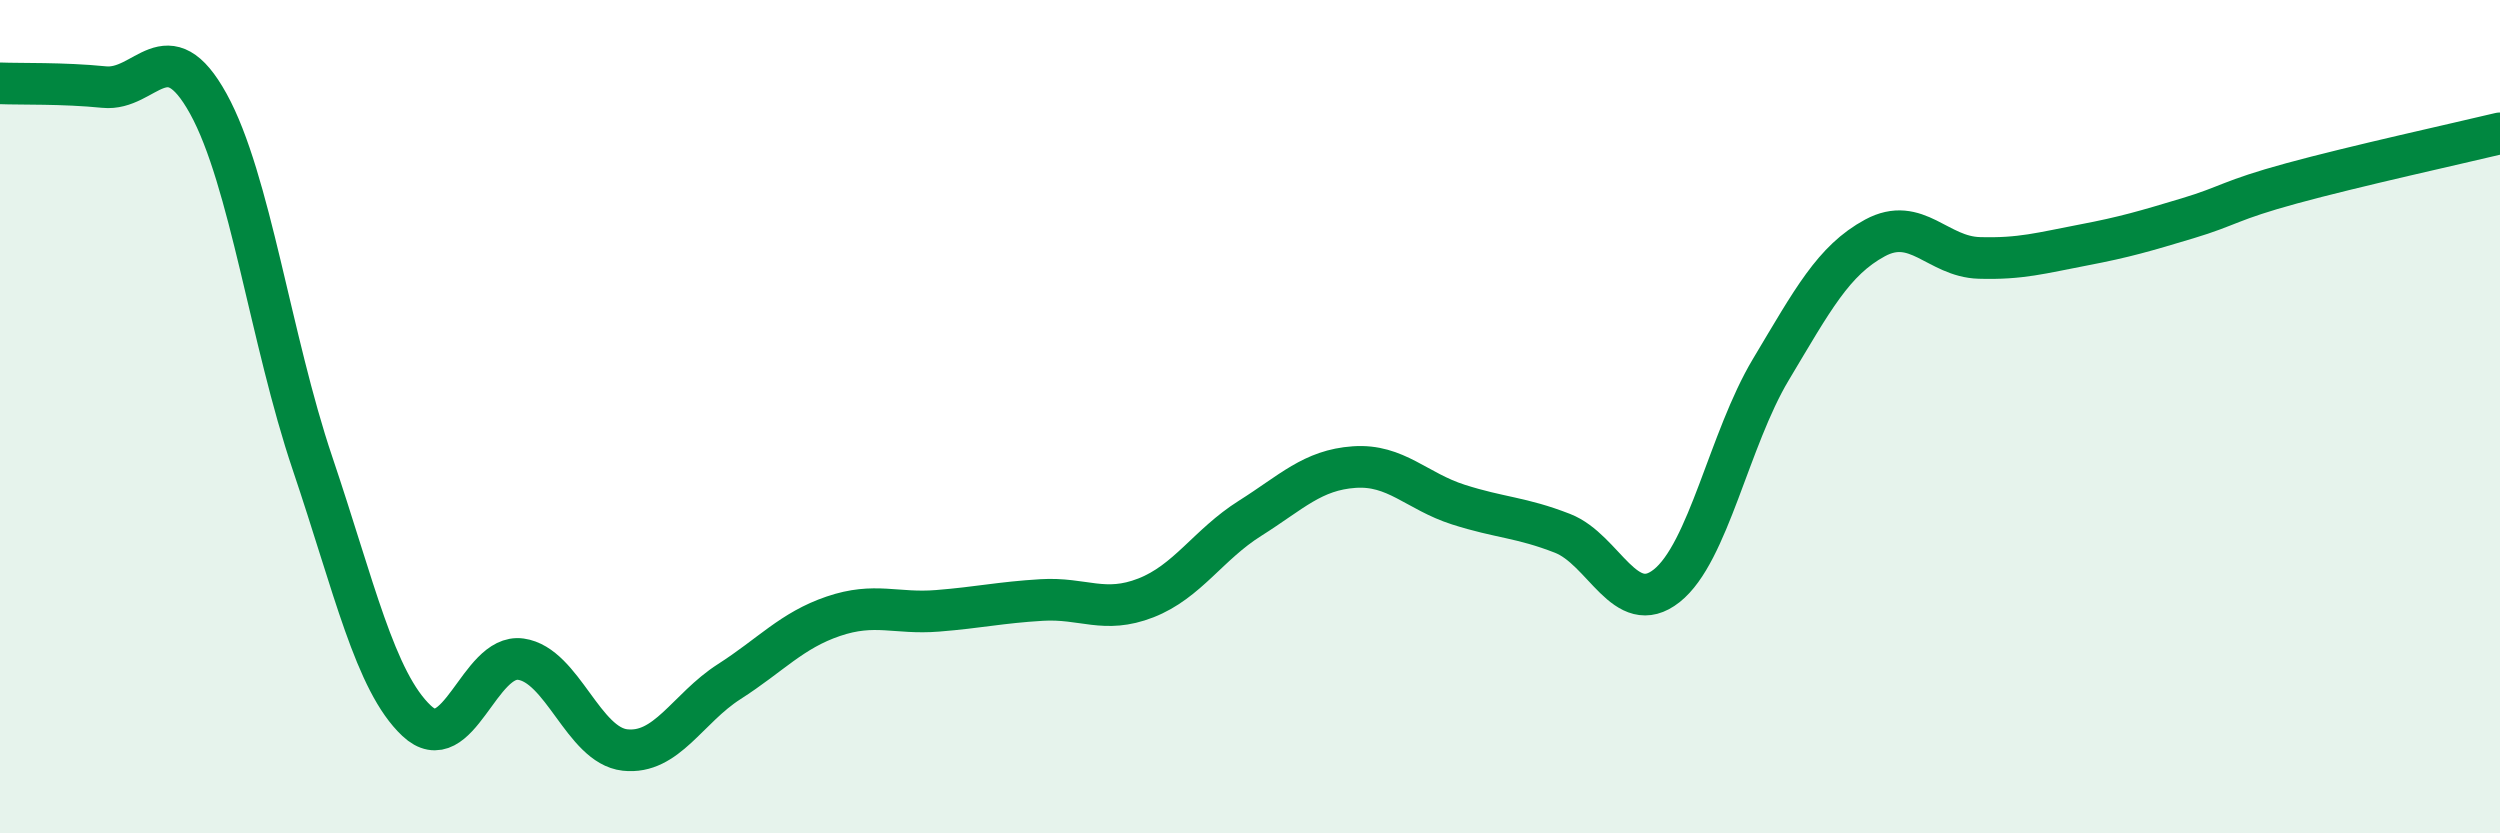
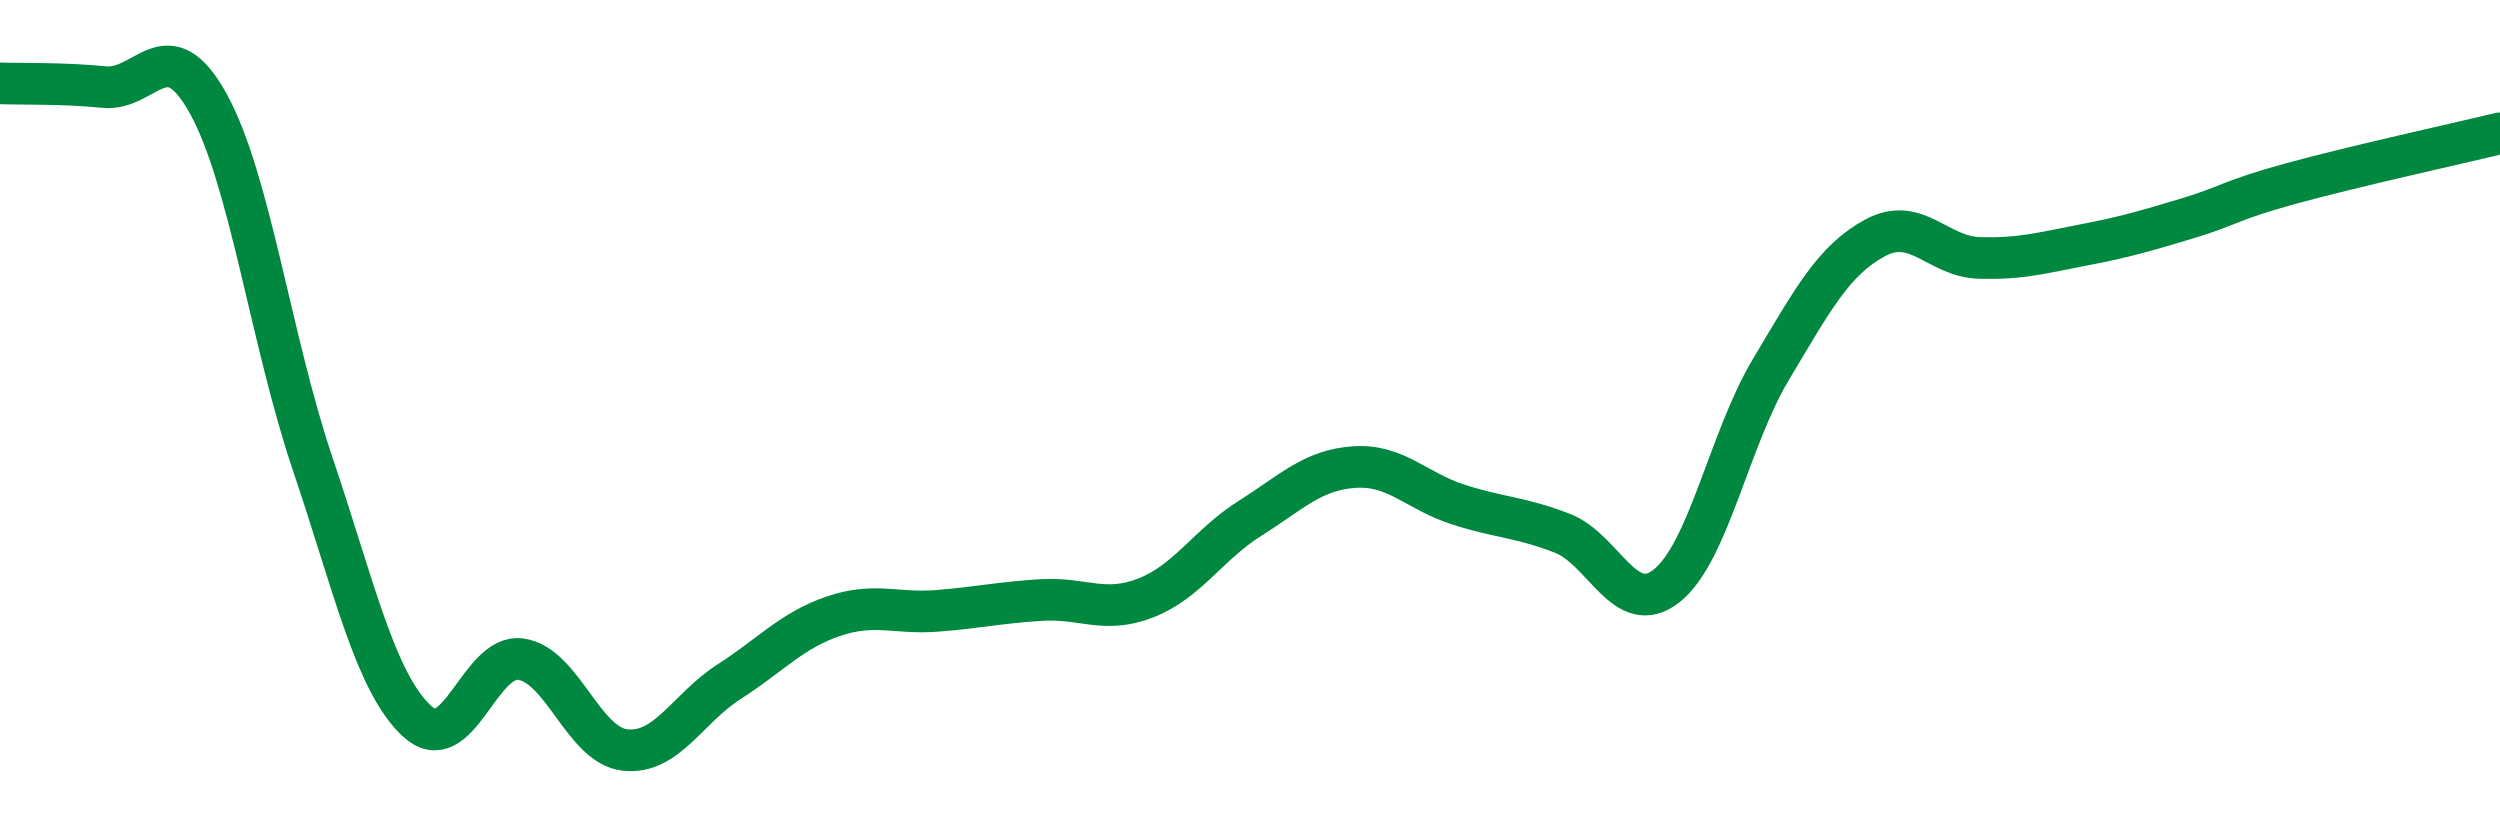
<svg xmlns="http://www.w3.org/2000/svg" width="60" height="20" viewBox="0 0 60 20">
-   <path d="M 0,2 C 0.5,2.02 1.5,1.99 2.5,2.09 C 3.5,2.19 4,0.68 5,2.49 C 6,4.3 6.5,8.16 7.5,11.12 C 8.5,14.08 9,16.36 10,17.3 C 11,18.24 11.5,15.68 12.5,15.82 C 13.5,15.96 14,17.89 15,18 C 16,18.11 16.5,17 17.5,16.36 C 18.5,15.72 19,15.13 20,14.79 C 21,14.45 21.5,14.74 22.5,14.66 C 23.5,14.58 24,14.46 25,14.4 C 26,14.34 26.5,14.74 27.5,14.35 C 28.5,13.96 29,13.07 30,12.44 C 31,11.81 31.5,11.28 32.5,11.21 C 33.5,11.14 34,11.79 35,12.11 C 36,12.43 36.5,12.41 37.5,12.8 C 38.5,13.19 39,14.85 40,14.06 C 41,13.27 41.5,10.54 42.5,8.87 C 43.5,7.2 44,6.25 45,5.71 C 46,5.17 46.5,6.16 47.5,6.19 C 48.5,6.22 49,6.07 50,5.88 C 51,5.69 51.5,5.54 52.5,5.24 C 53.5,4.94 53.5,4.81 55,4.4 C 56.5,3.99 59,3.44 60,3.2L60 20L0 20Z" fill="#008740" opacity="0.1" stroke-linecap="round" stroke-linejoin="round" />
  <path d="M 0,2 C 0.5,2.02 1.5,1.99 2.5,2.09 C 3.5,2.19 4,0.68 5,2.49 C 6,4.3 6.5,8.16 7.5,11.12 C 8.5,14.08 9,16.36 10,17.3 C 11,18.24 11.5,15.68 12.5,15.82 C 13.5,15.96 14,17.89 15,18 C 16,18.11 16.5,17 17.5,16.36 C 18.5,15.72 19,15.13 20,14.79 C 21,14.45 21.5,14.74 22.5,14.66 C 23.5,14.58 24,14.46 25,14.4 C 26,14.34 26.5,14.74 27.5,14.35 C 28.5,13.96 29,13.07 30,12.44 C 31,11.81 31.5,11.28 32.5,11.21 C 33.5,11.14 34,11.79 35,12.11 C 36,12.43 36.5,12.41 37.5,12.8 C 38.5,13.19 39,14.85 40,14.06 C 41,13.27 41.5,10.54 42.5,8.87 C 43.5,7.2 44,6.25 45,5.71 C 46,5.17 46.5,6.16 47.5,6.19 C 48.5,6.22 49,6.07 50,5.88 C 51,5.69 51.5,5.54 52.5,5.24 C 53.5,4.94 53.5,4.81 55,4.4 C 56.5,3.99 59,3.44 60,3.2" stroke="#008740" stroke-width="1" fill="none" stroke-linecap="round" stroke-linejoin="round" />
</svg>